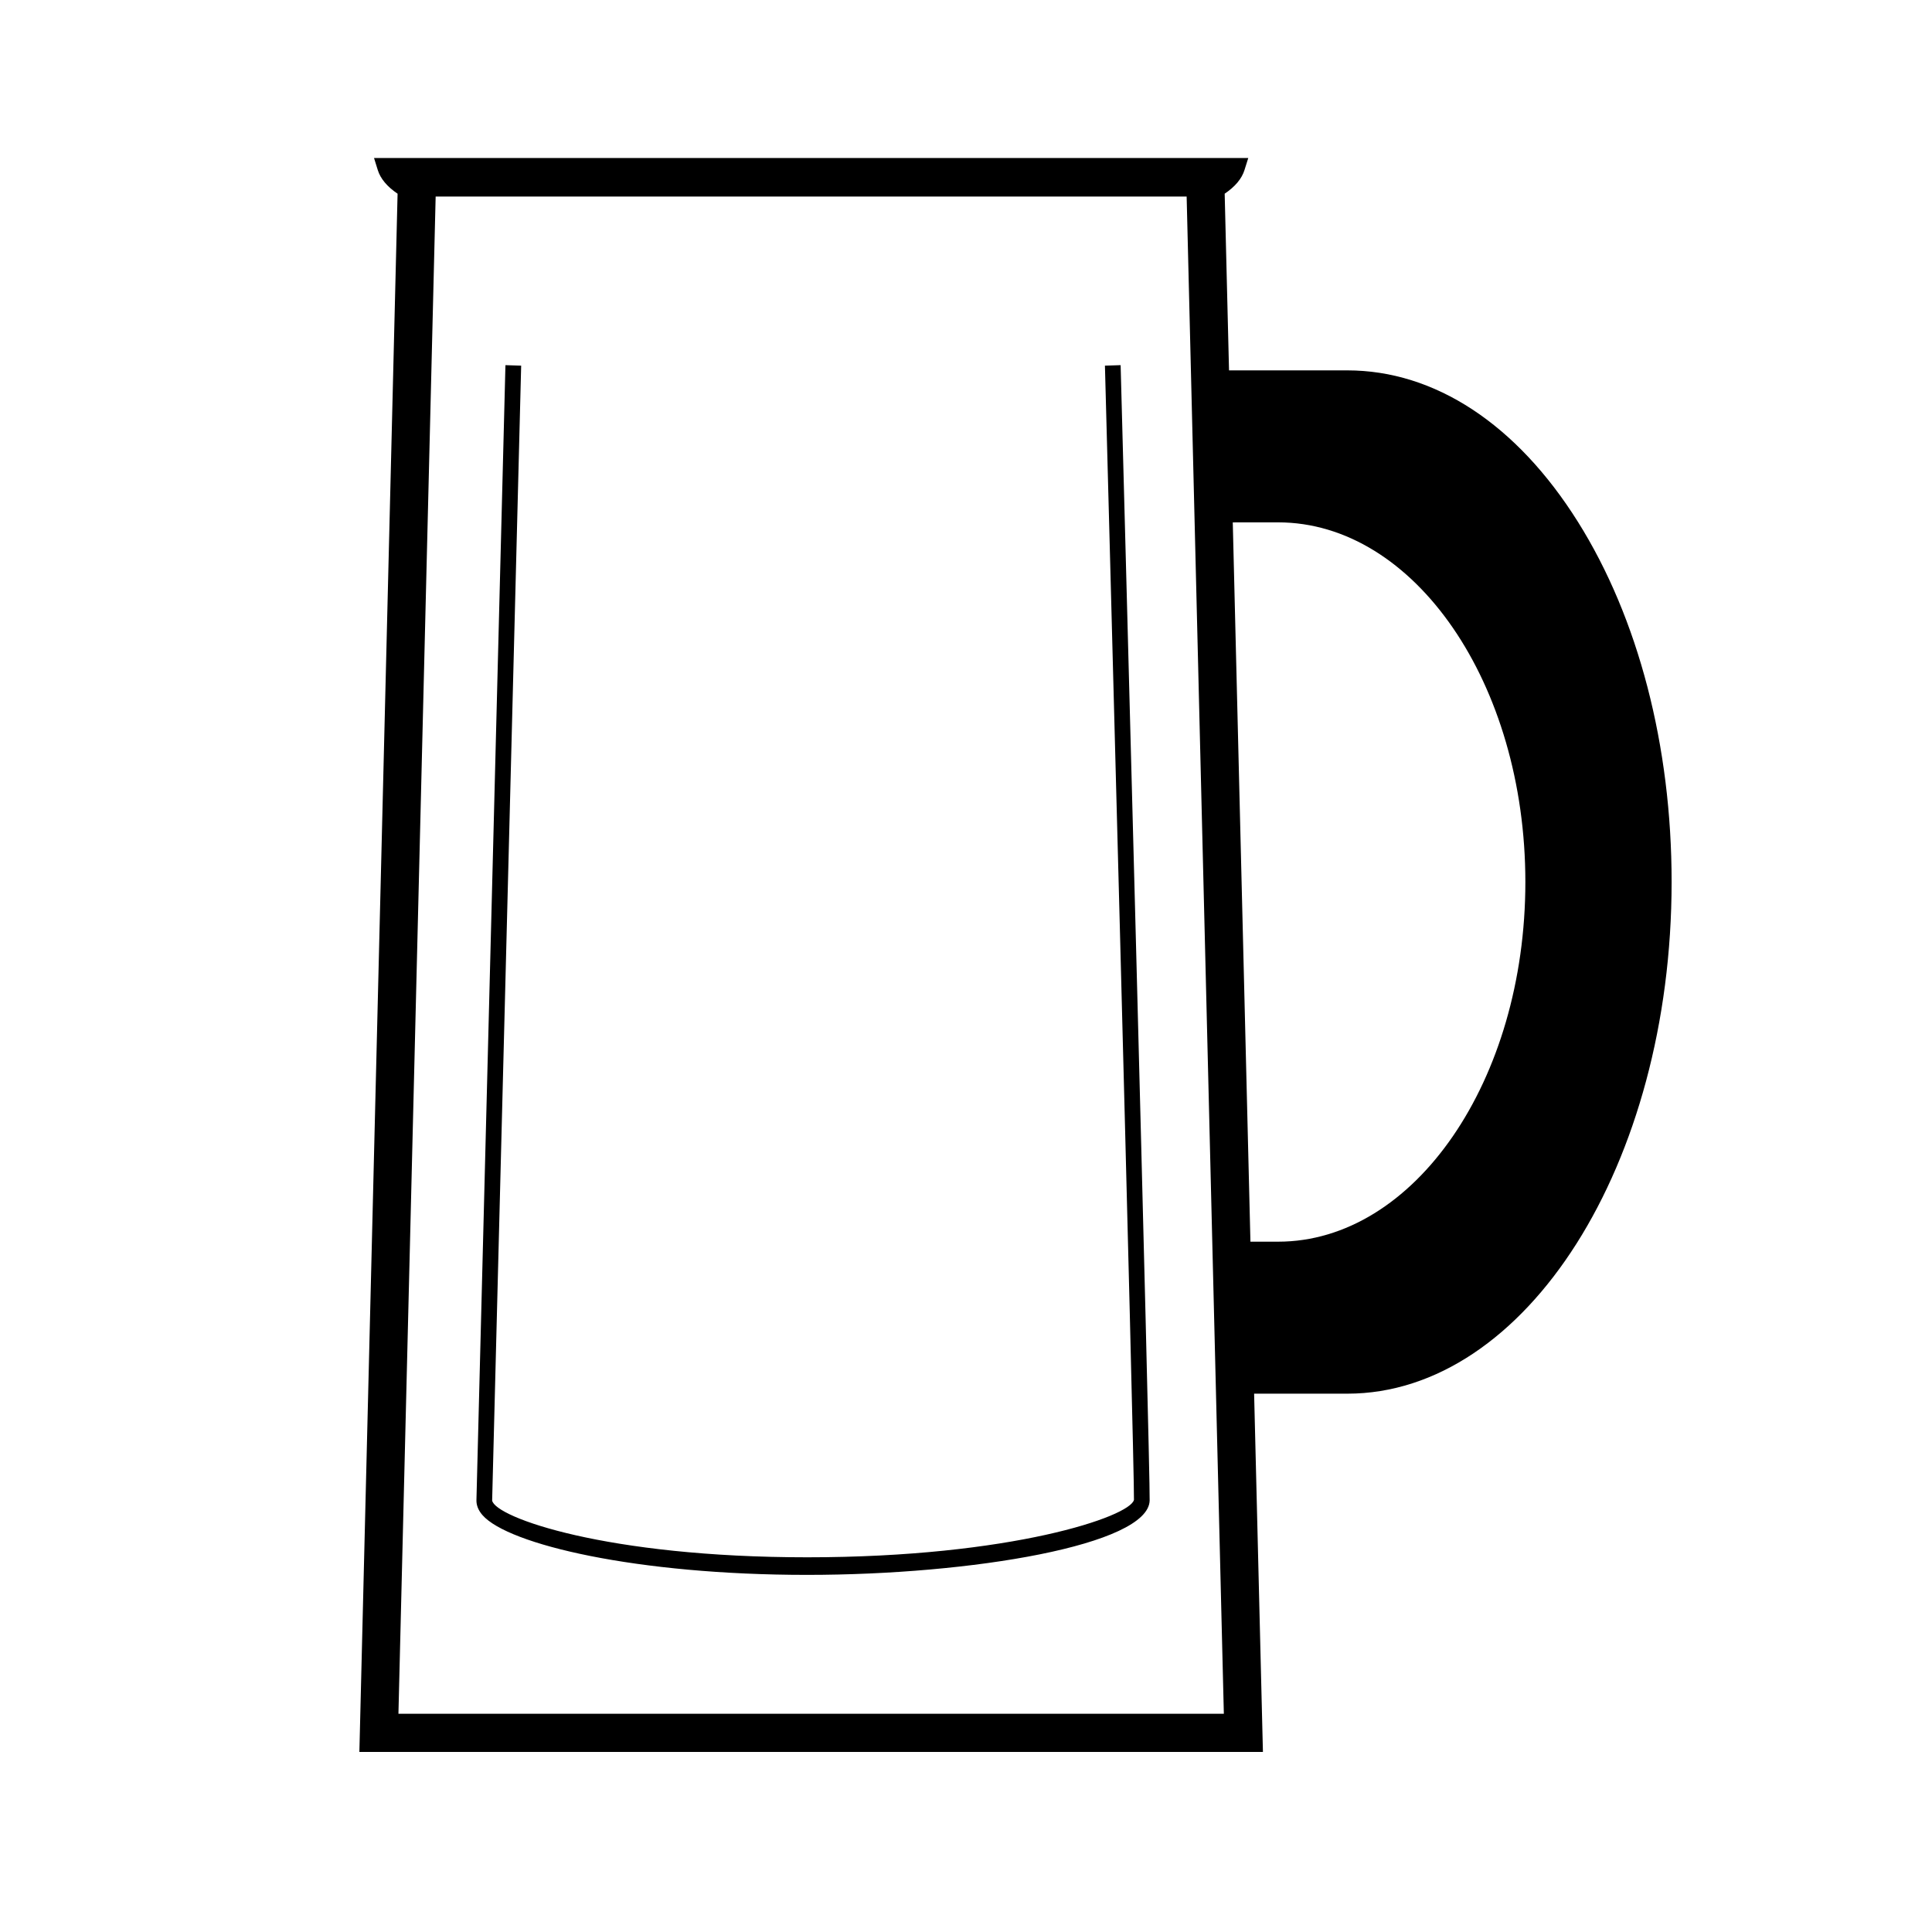
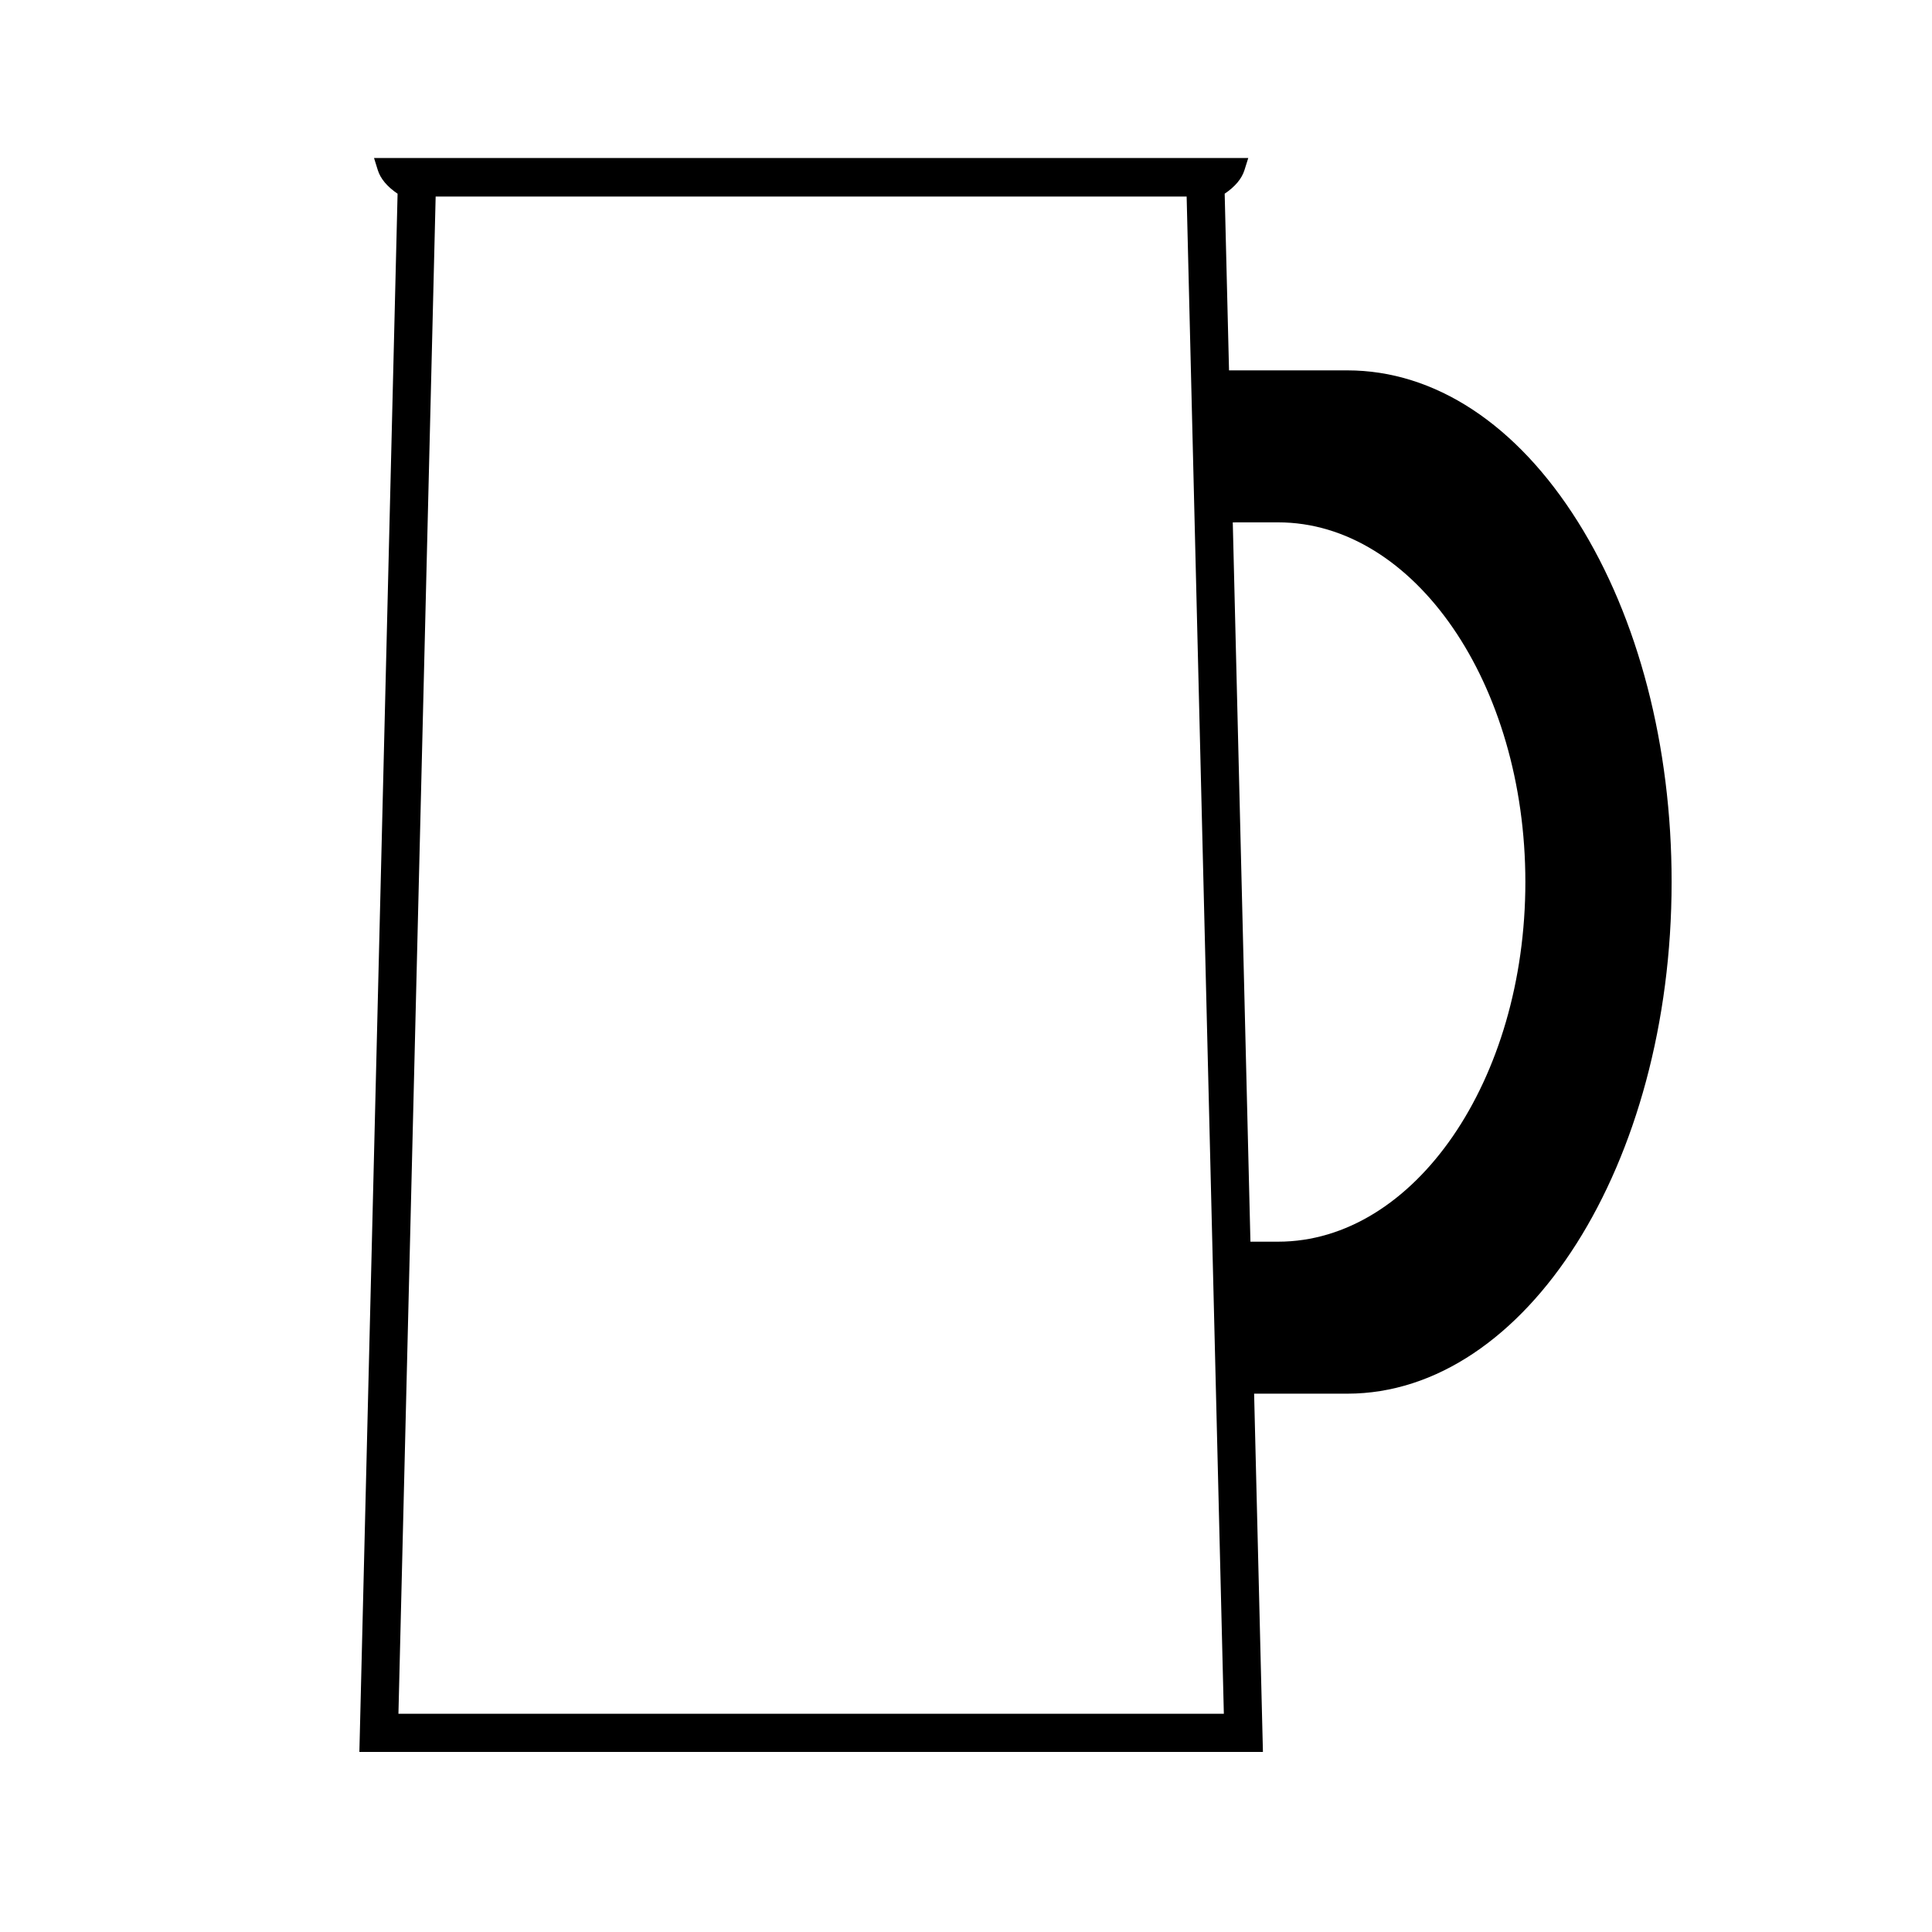
<svg xmlns="http://www.w3.org/2000/svg" fill="#000000" width="800px" height="800px" version="1.1" viewBox="144 144 512 512">
  <g>
    <path d="m562.17 282.3c-16.238-25.891-37.945-40.148-61.137-40.148h-31.328l-1.152-46.82c2.769-1.867 4.535-3.977 5.25-6.273l1-3.184h-231.68l0.992 3.188c0.719 2.301 2.484 4.402 5.25 6.273l-10.125 412.94h239.45l-2.336-94.938h24.68c47.398 0 85.961-60.824 85.961-135.59 0.016-36.016-8.801-69.914-24.82-95.445zm-312.58 315.87 9.863-402.09h199.02l9.859 402.09zm233.12-315.74c36.133 0 65.527 42.758 65.527 95.316s-29.391 95.312-65.527 95.312h-7.332l-4.68-190.62z" />
-     <path d="m357.93 561.36c-45.238 0-79.285-8.051-86.066-15.84-1.102-1.258-1.641-2.613-1.602-4 0.137-5.254 7.684-300.75 7.684-300.75l4.168 0.133s-7.551 295.5-7.691 300.75c0.828 4.473 30.238 15.047 83.512 15.047 54.07 0 85.613-10.812 86.574-15.227 0.195-7.262-7.617-297.64-7.691-300.57l4.16-0.137c0.324 11.977 7.883 293.45 7.691 300.89-0.32 11.785-47.18 19.703-90.738 19.703z" />
  </g>
</svg>